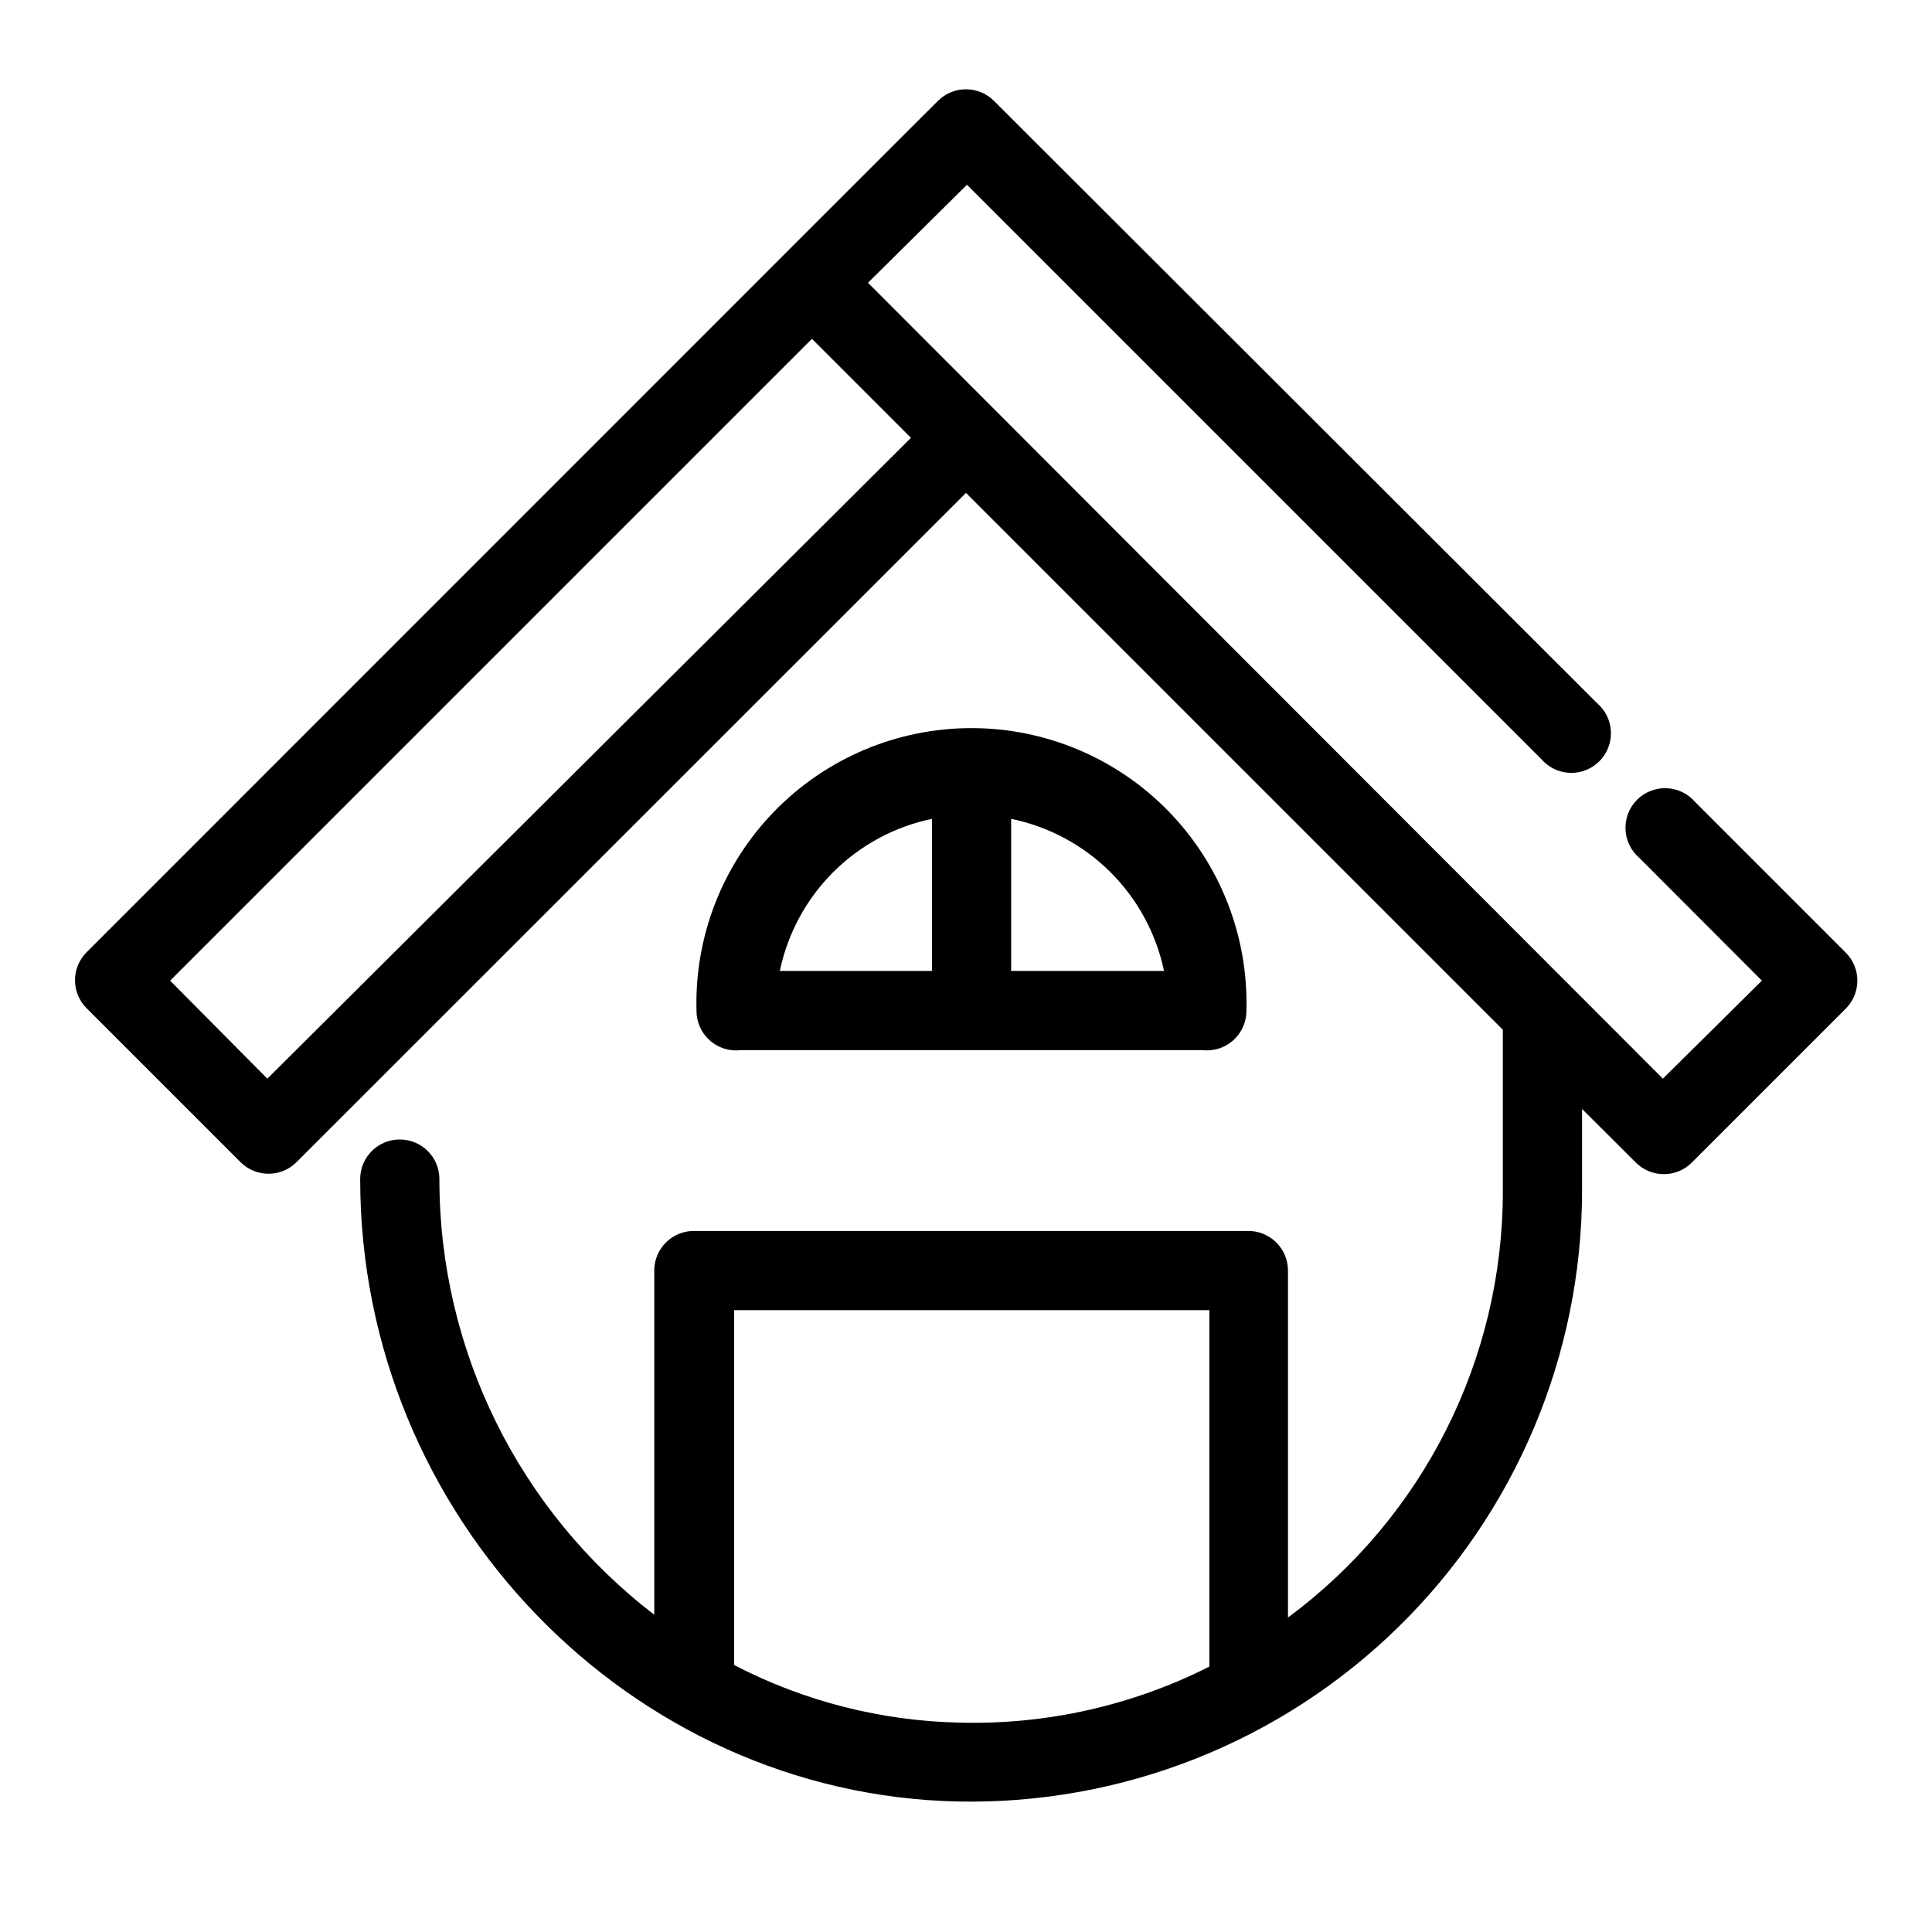
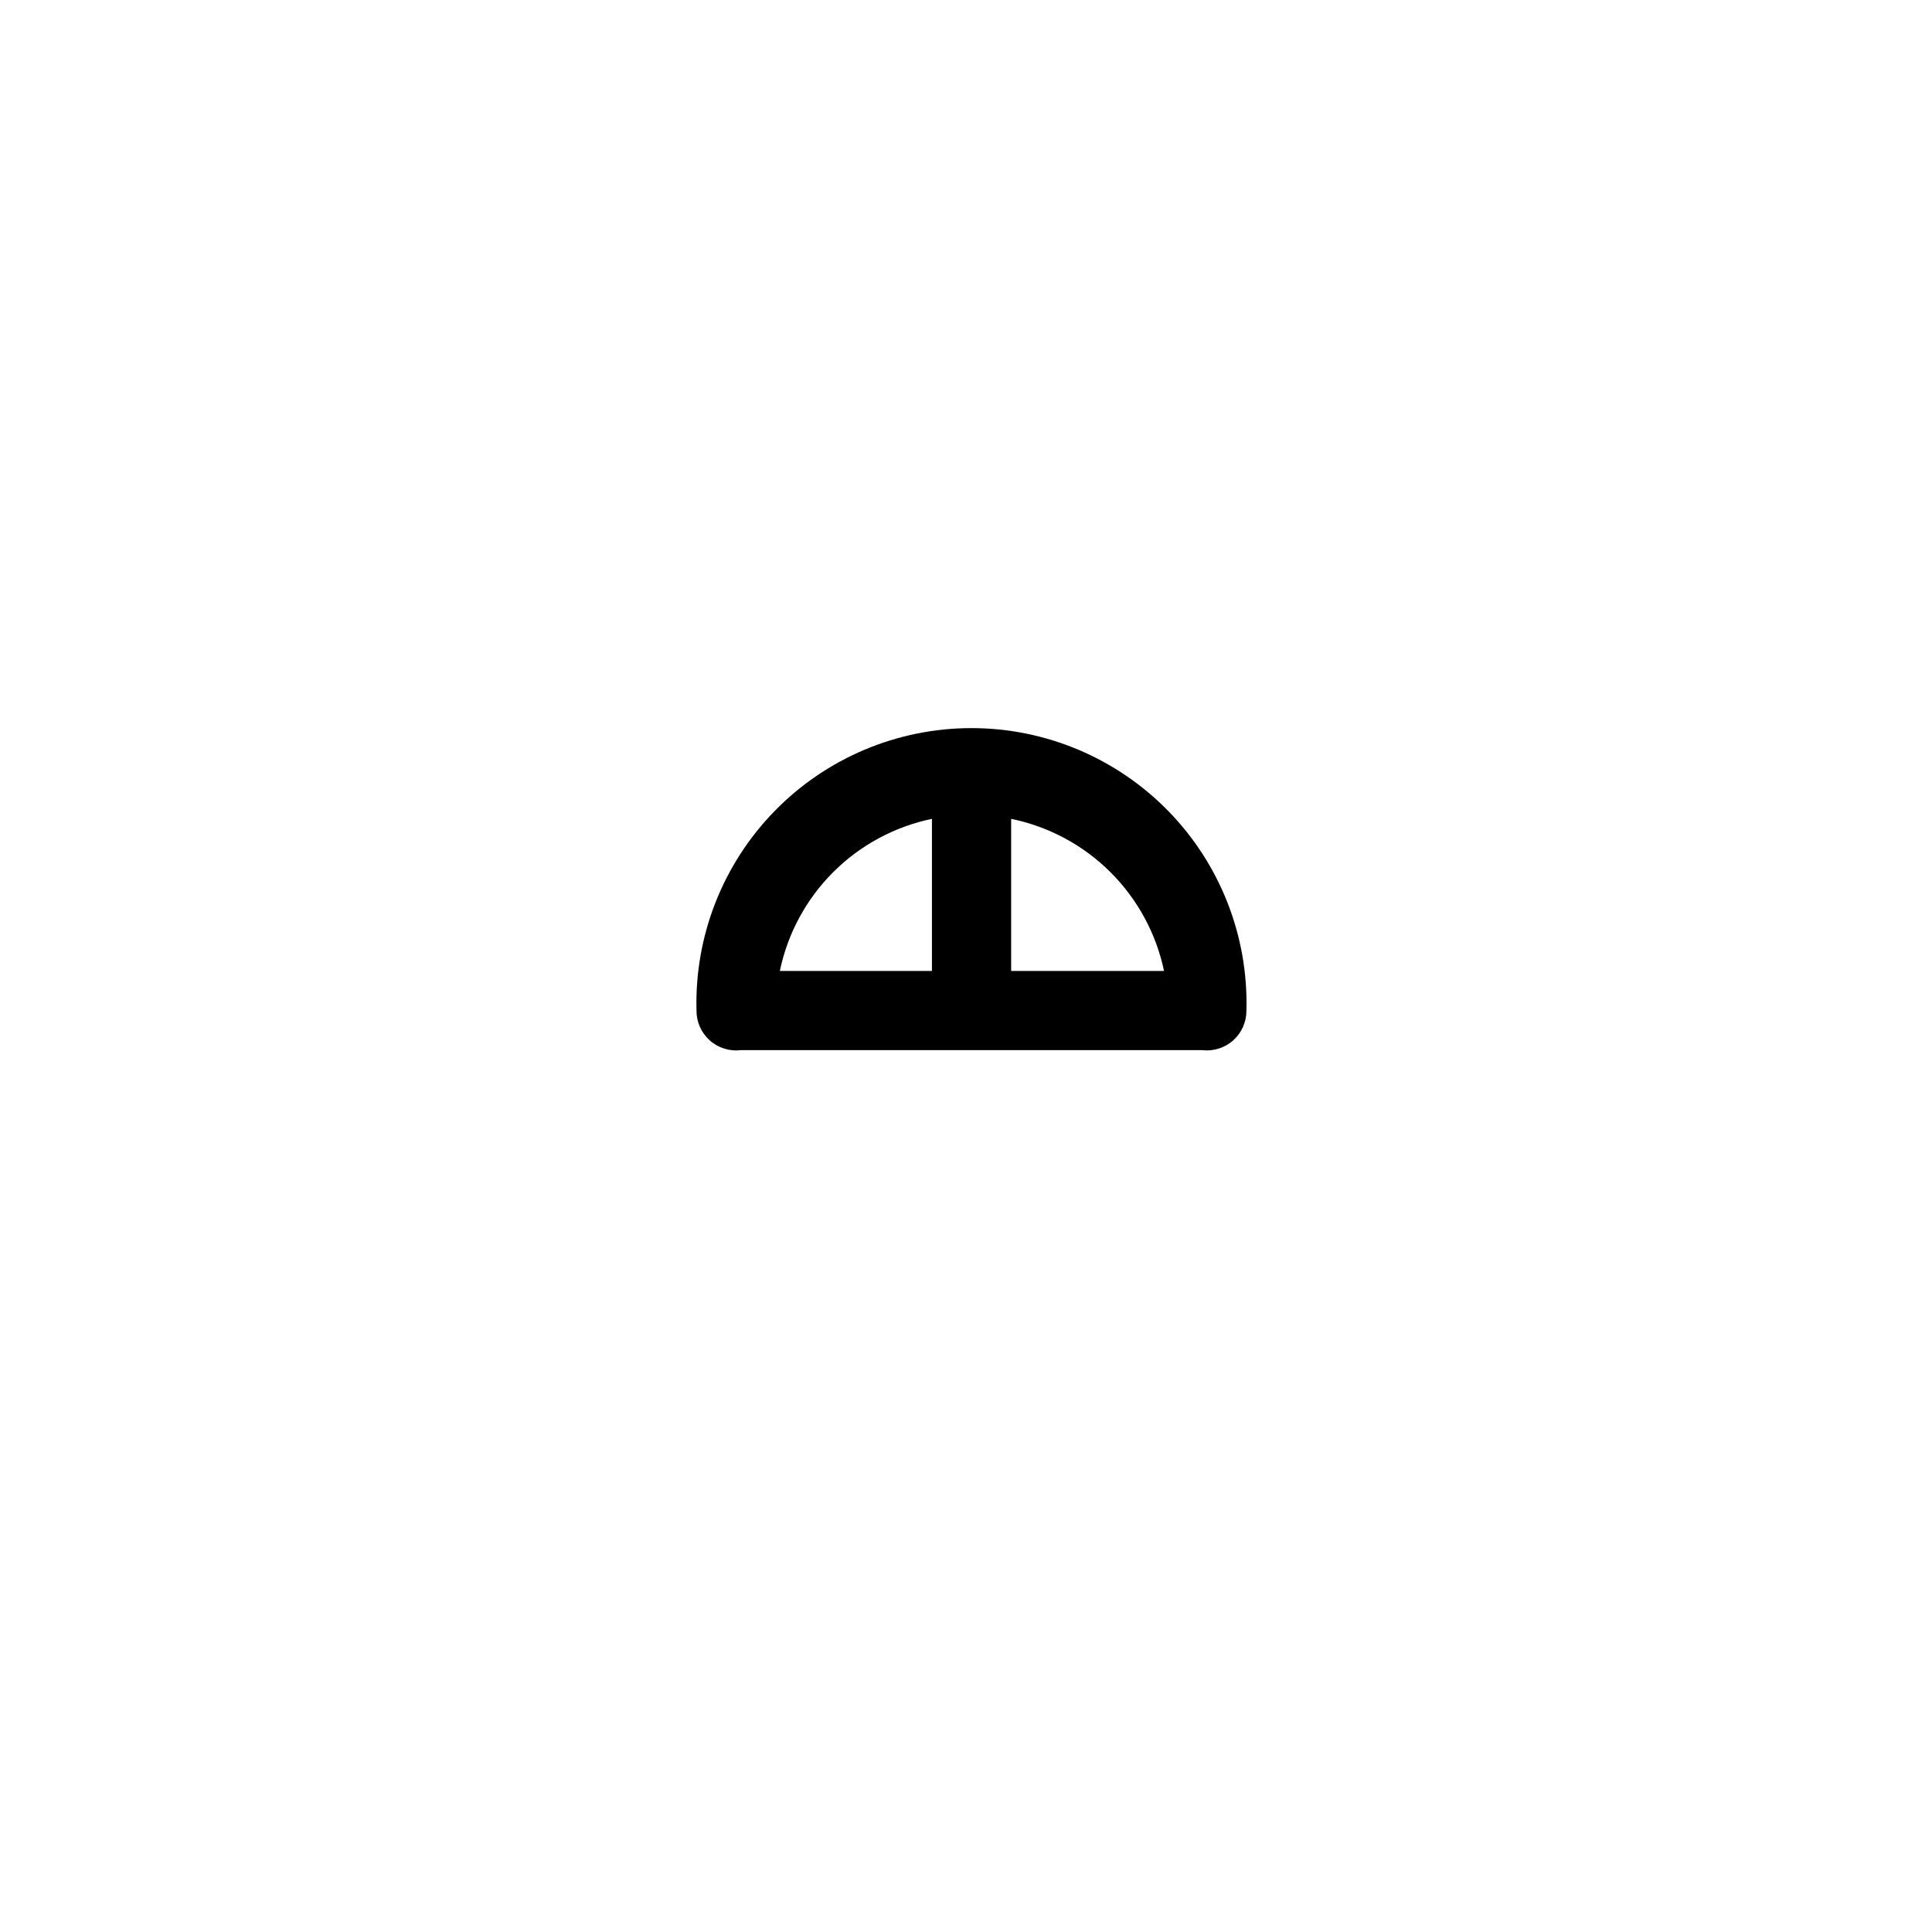
<svg xmlns="http://www.w3.org/2000/svg" fill="#000000" width="800px" height="800px" version="1.1" viewBox="144 144 512 512">
  <g>
    <path d="m340.33 422.3h122.28c2.988 0.348 5.981-0.605 8.219-2.609 2.234-2.008 3.508-4.879 3.484-7.887 0.531-19.664-6.914-38.707-20.637-52.801-13.723-14.098-32.559-22.047-52.23-22.047s-38.508 7.949-52.23 22.047c-13.723 14.094-21.164 33.137-20.637 52.801-0.023 3.019 1.254 5.898 3.504 7.906 2.25 2.012 5.254 2.953 8.25 2.59zm111.94-20.992h-40.305v-40.305c9.945 2.035 19.082 6.938 26.281 14.098 7.199 7.16 12.145 16.273 14.234 26.207zm-61.297-40.305v40.305h-40.305c2.059-9.914 6.969-19.012 14.133-26.172 7.16-7.16 16.258-12.07 26.172-14.133z" />
-     <path d="m633.17 396.48-39.938-39.938v0.004c-1.902-2.223-4.644-3.551-7.566-3.664-2.922-0.113-5.758 1-7.828 3.066-2.066 2.07-3.18 4.906-3.066 7.828s1.441 5.664 3.66 7.566l32.484 32.539-26.238 25.977-210.66-210.92 26.238-25.977 152.19 152.19h0.004c1.902 2.223 4.644 3.547 7.566 3.66 2.922 0.113 5.762-0.996 7.828-3.066 2.066-2.066 3.18-4.902 3.066-7.824-0.113-2.922-1.441-5.668-3.66-7.57l-159.86-159.64c-4.094-4.066-10.707-4.066-14.801 0-8.5 8.449-10.129 10.078-225.66 225.66v0.004c-4.07 4.094-4.07 10.703 0 14.797l40.832 40.832c4.094 4.066 10.703 4.066 14.797 0l177.44-177.38 142.27 142.27v42.719c0.039 44.582-21.094 86.535-56.941 113.04v-91.945c0-2.785-1.105-5.457-3.074-7.422-1.969-1.969-4.641-3.074-7.422-3.074h-146.95c-5.797 0-10.496 4.699-10.496 10.496v91.207c-35.914-27.523-56.965-70.203-56.941-115.45 0-5.797-4.699-10.496-10.496-10.496s-10.496 4.699-10.496 10.496c0 89.582 71.582 163.16 158.49 164.95h0.004c43.496 0.871 85.516-15.781 116.61-46.211 31.094-30.43 48.645-72.082 48.707-115.59v-21.727l14.273 14.223v-0.004c4.094 4.07 10.707 4.07 14.801 0l40.828-40.828c4.07-4.094 4.07-10.703 0-14.801zm-234.64 204.04c-20.902-0.41-41.426-5.637-59.984-15.27v-94.043h125.95v94.465-0.004c-20.426 10.316-43.09 15.418-65.969 14.852zm-183.68-170.66-25.766-25.977 170.09-170.09 26.238 26.238z" />
  </g>
</svg>